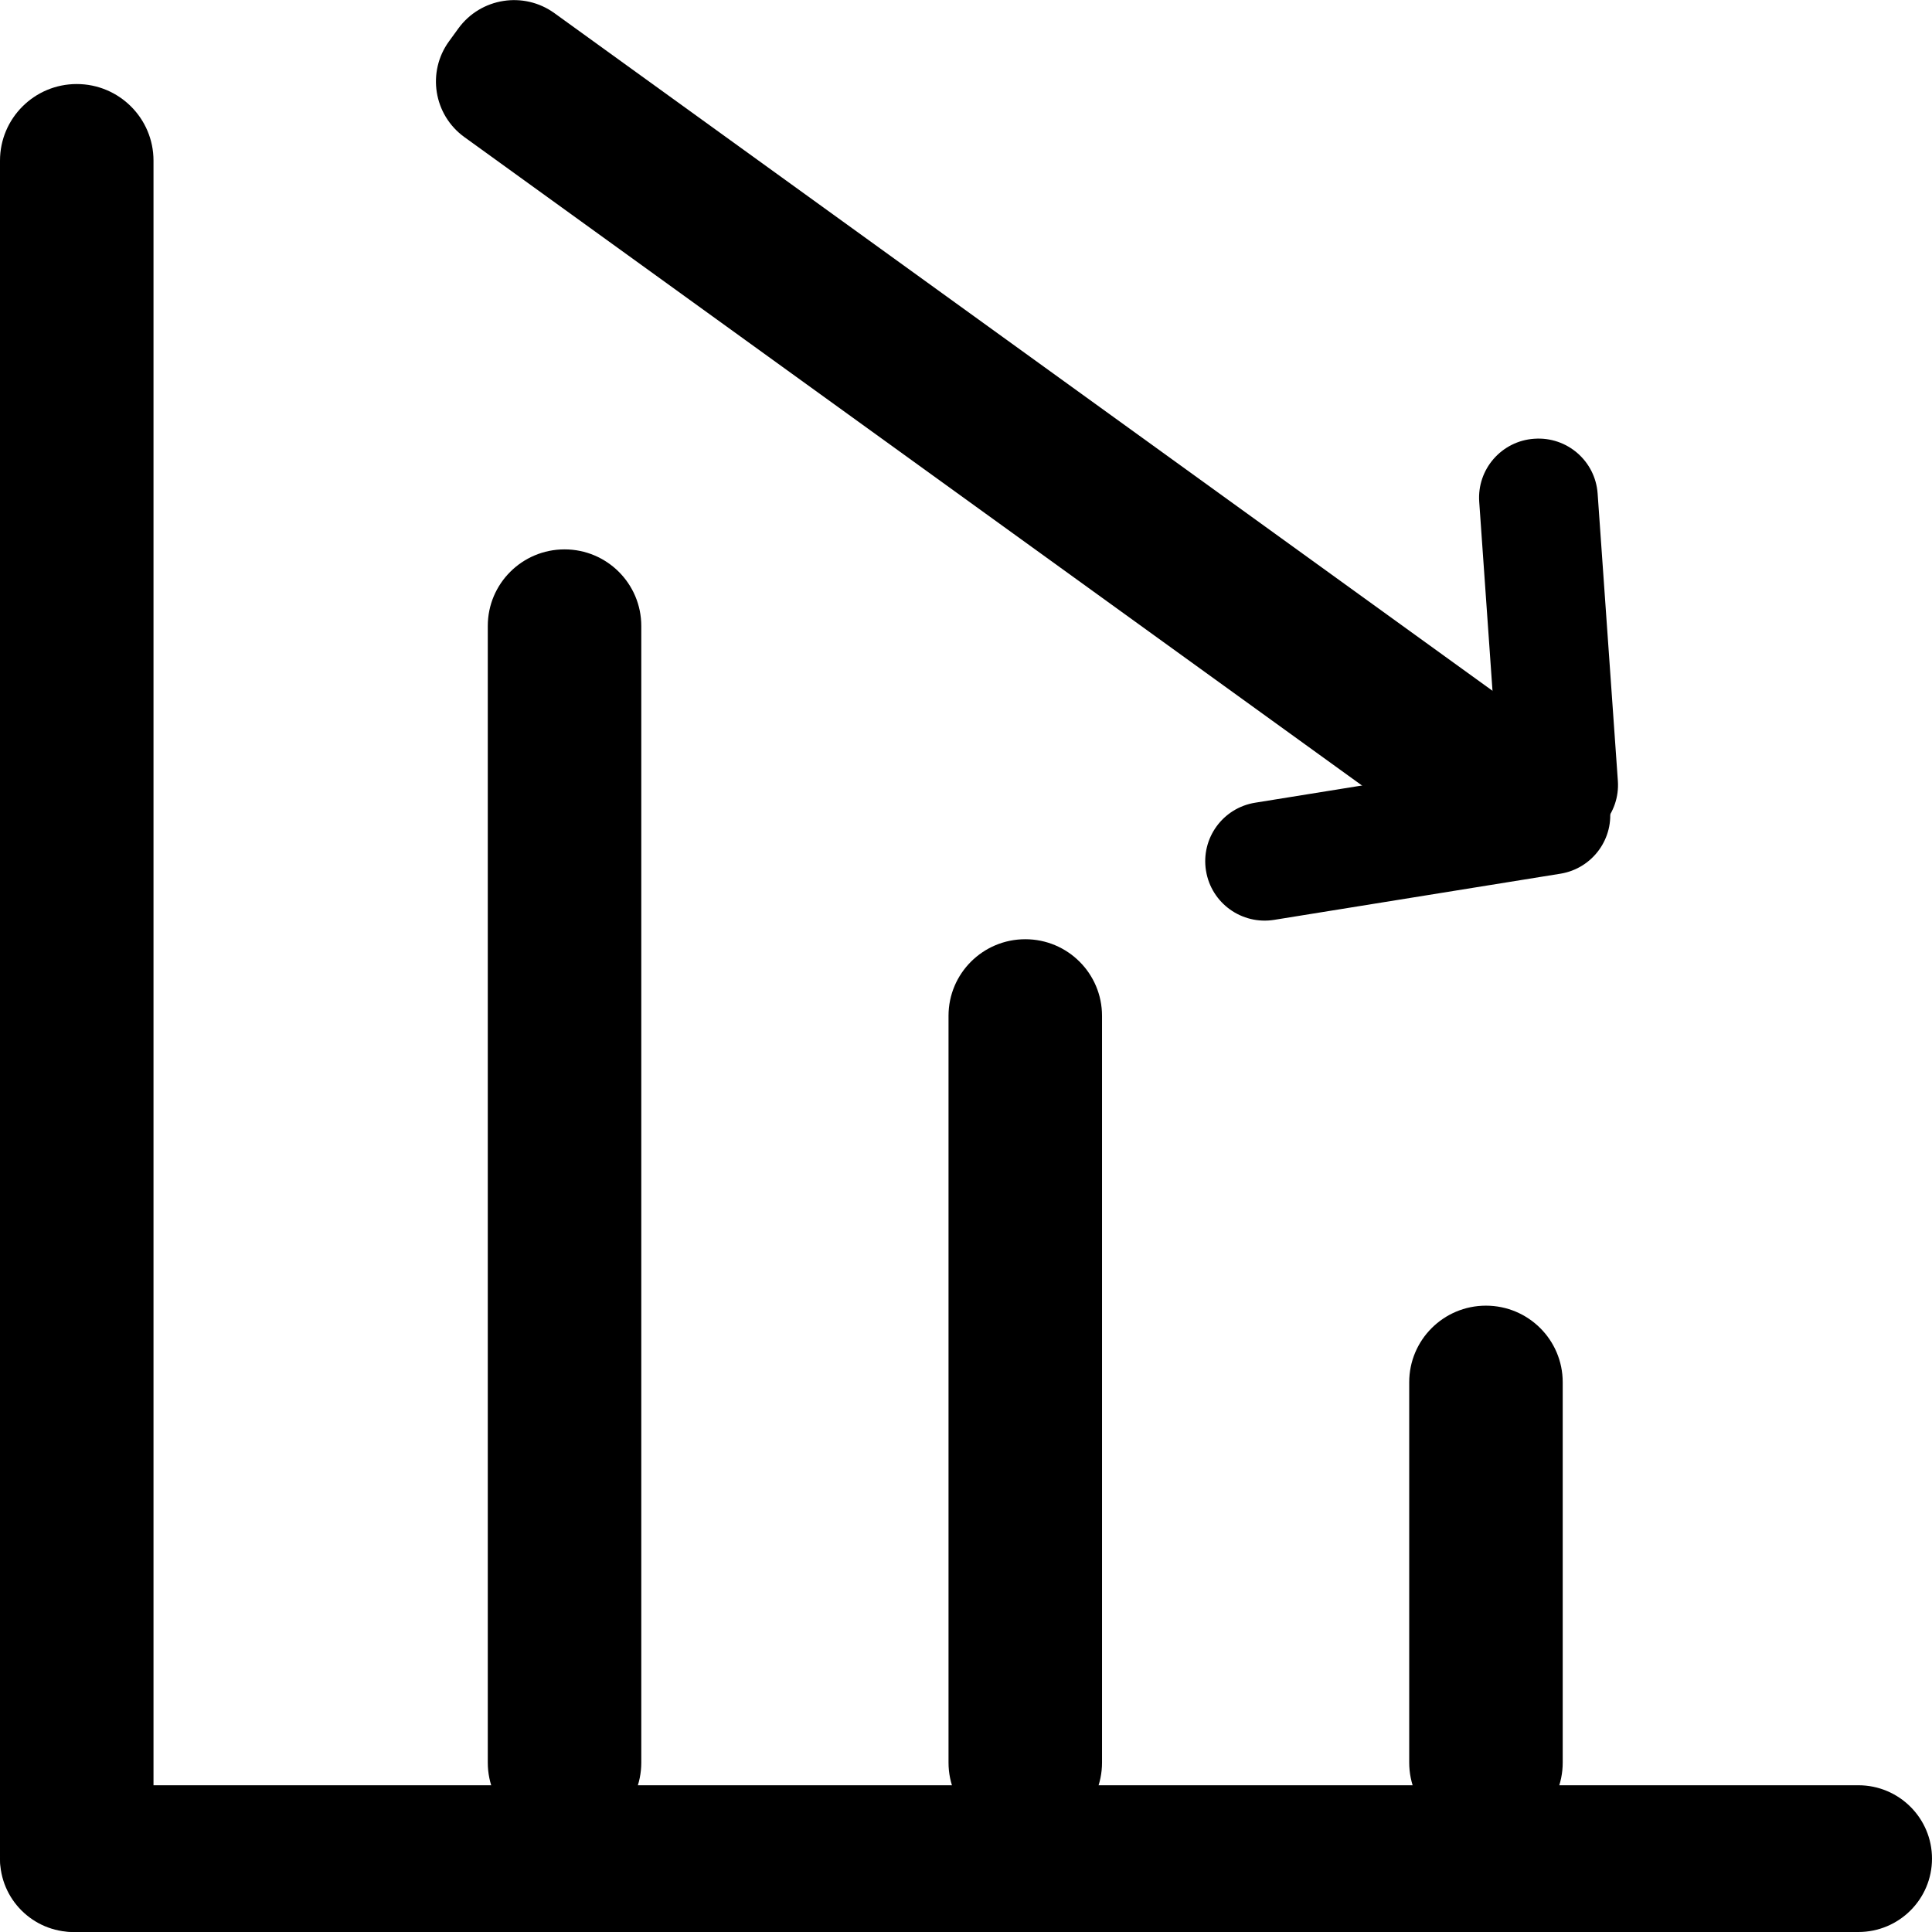
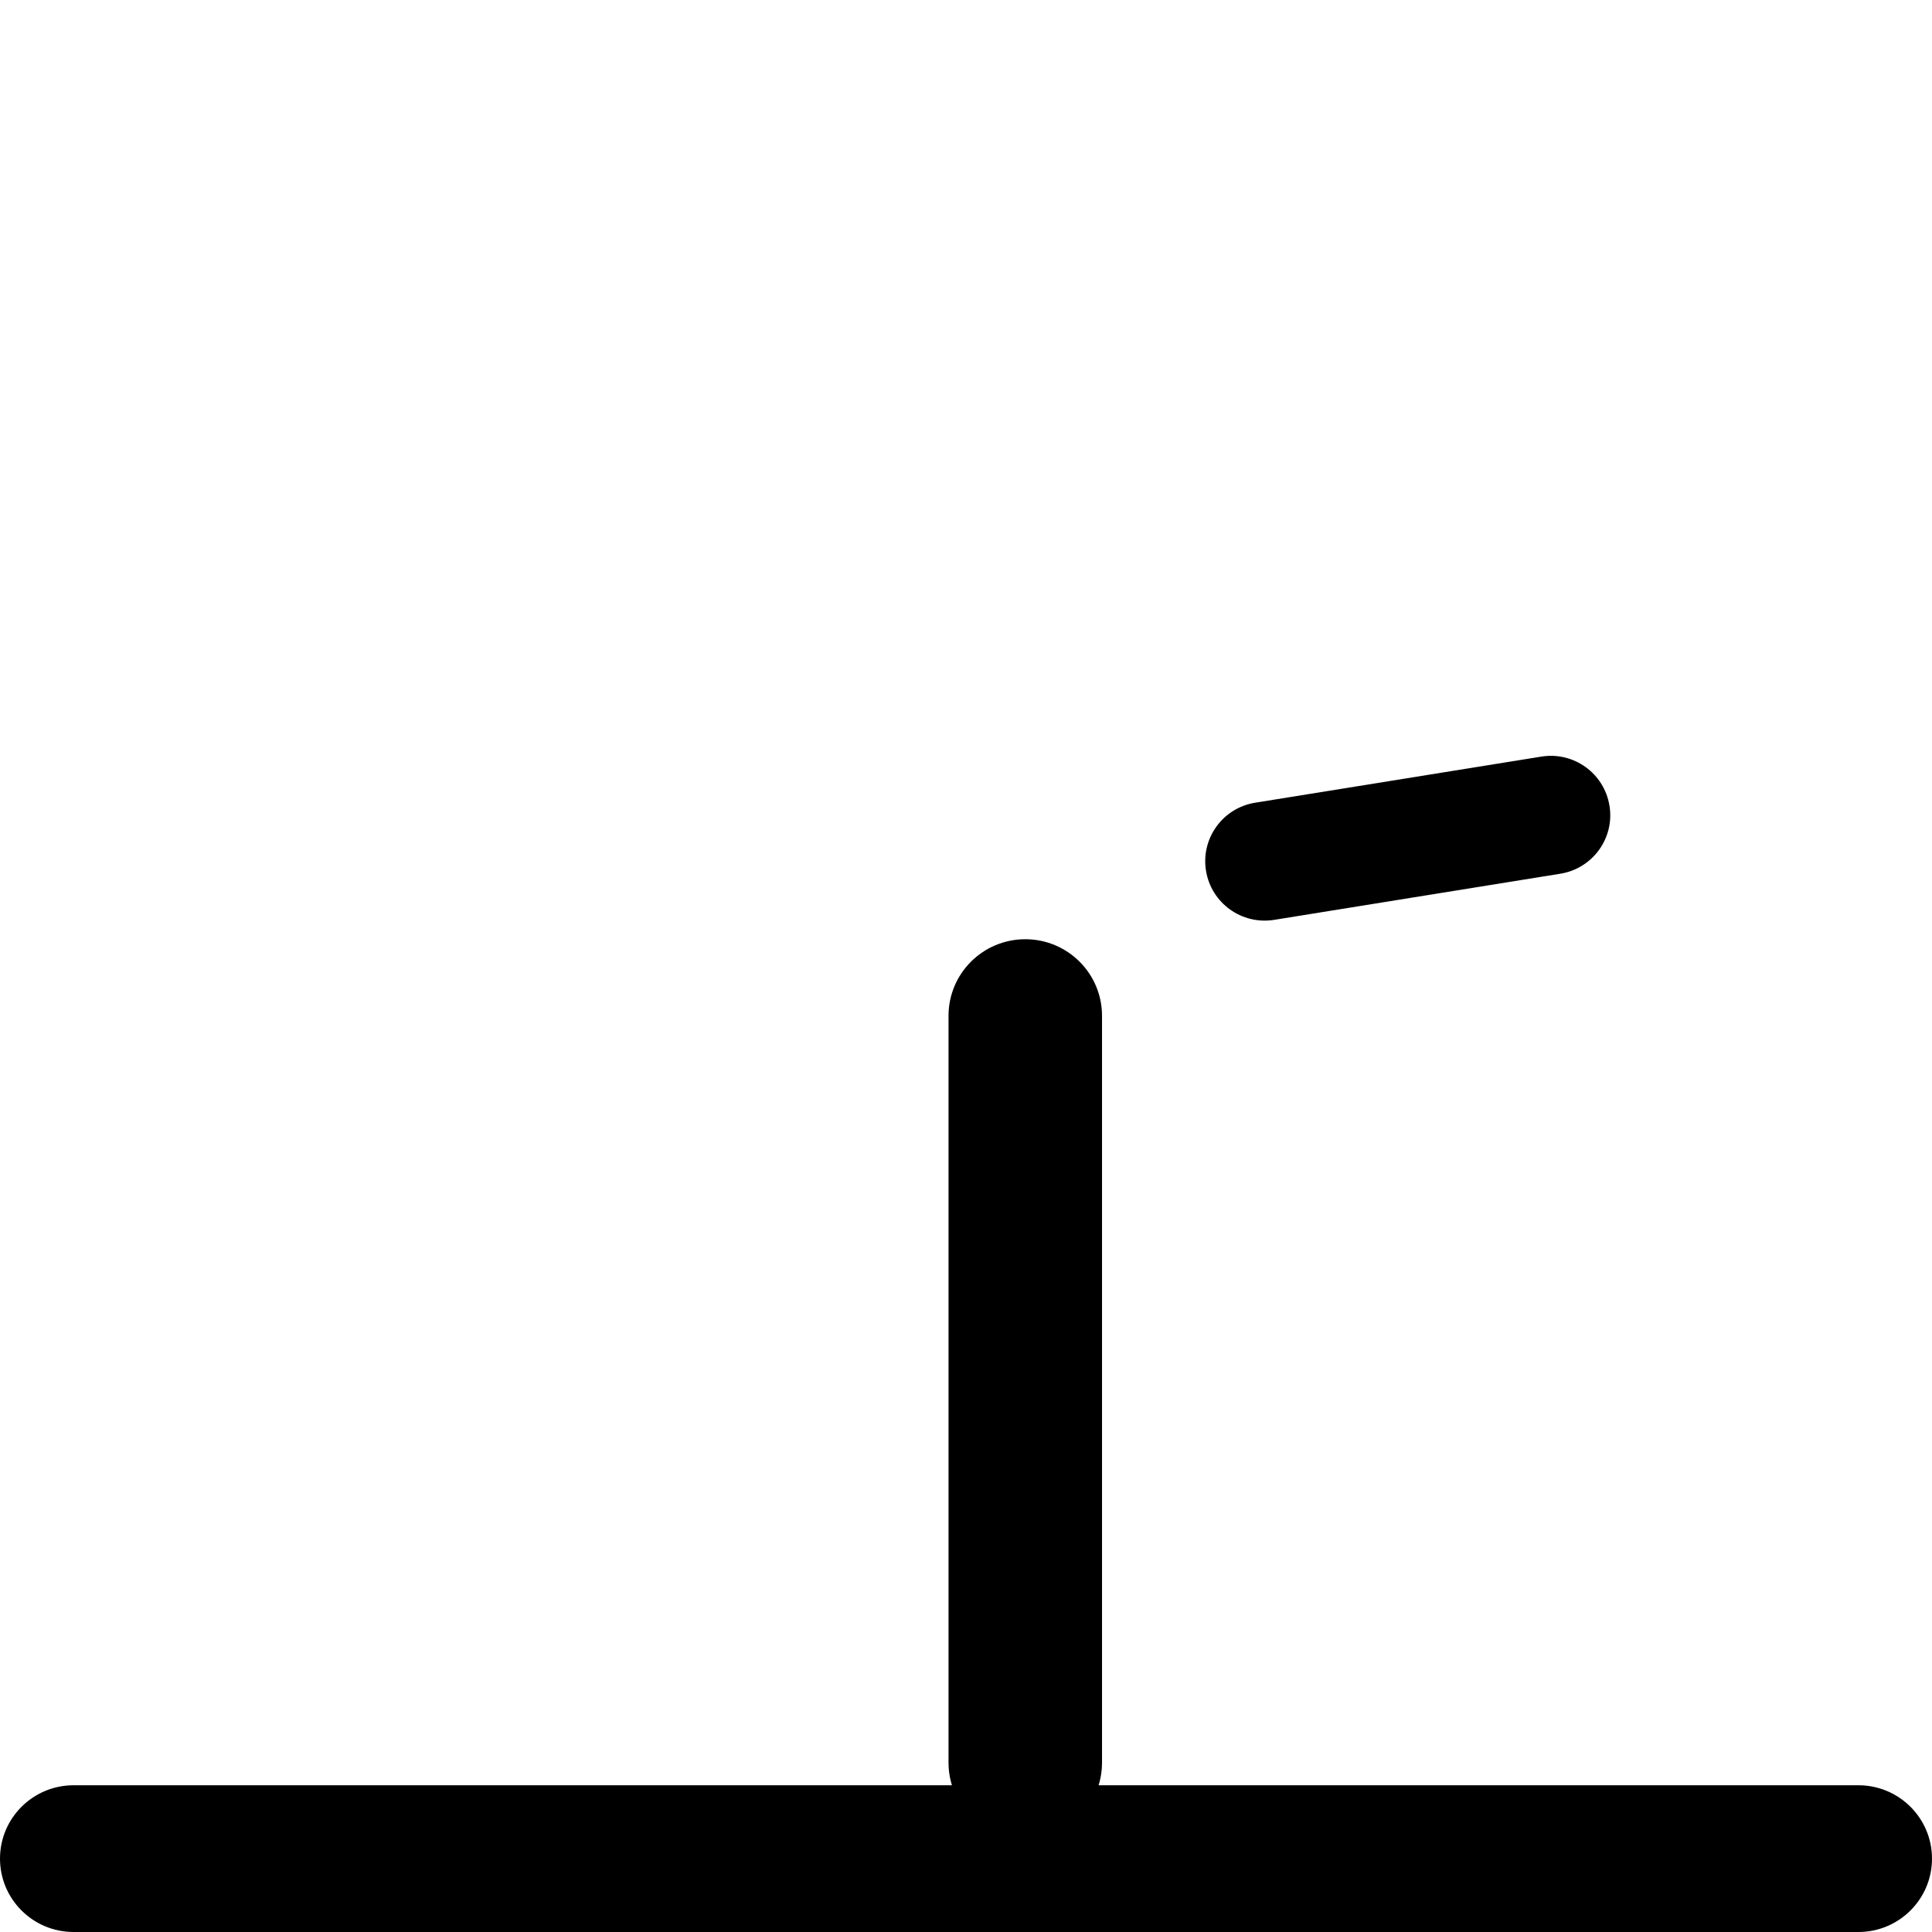
<svg xmlns="http://www.w3.org/2000/svg" width="42" height="42" viewBox="0 0 42 42" fill="none">
  <g clip-path="url(#clip0_1003_520)">
    <path d="M40.4 38.81H1.6C0.716 38.81 0 39.525 0 40.405C0 41.286 0.716 42 1.6 42H40.4C41.284 42 42 41.286 42 40.405C42 39.525 41.284 38.81 40.4 38.81Z" fill="black" />
-     <path d="M33.972 30.049C33.972 29.129 33.225 28.384 32.303 28.384C31.382 28.384 30.635 29.129 30.635 30.049V38.317C30.635 39.237 31.382 39.983 32.303 39.983C33.225 39.983 33.972 39.237 33.972 38.317V30.049Z" fill="black" />
    <path d="M23.957 22.083C23.957 21.163 23.21 20.418 22.289 20.418C21.367 20.418 20.62 21.163 20.62 22.083V38.317C20.62 39.237 21.367 39.983 22.289 39.983C23.21 39.983 23.957 39.237 23.957 38.317V22.083Z" fill="black" />
    <path d="M34.989 17.518L34.988 17.514C34.874 16.811 34.211 16.334 33.507 16.448L27.287 17.45C26.582 17.563 26.104 18.224 26.217 18.927L26.218 18.931C26.332 19.633 26.995 20.11 27.699 19.997L33.92 18.994C34.624 18.881 35.103 18.22 34.989 17.518Z" fill="black" />
-     <path d="M33.971 18.348L33.976 18.348C34.685 18.298 35.22 17.684 35.171 16.977L34.731 10.729C34.681 10.021 34.066 9.488 33.356 9.538L33.352 9.538C32.642 9.587 32.107 10.201 32.157 10.909L32.596 17.157C32.646 17.864 33.262 18.398 33.971 18.348Z" fill="black" />
-     <path d="M9.964 0.619L9.762 0.897C9.277 1.564 9.426 2.496 10.095 2.98L31.984 18.792C32.653 19.275 33.588 19.126 34.073 18.459L34.275 18.181C34.76 17.514 34.611 16.581 33.942 16.098L12.053 0.286C11.384 -0.197 10.449 -0.048 9.964 0.619Z" fill="black" />
-     <path d="M13.941 13.608C13.941 12.688 13.194 11.943 12.273 11.943C11.351 11.943 10.604 12.688 10.604 13.608V38.318C10.604 39.237 11.351 39.983 12.273 39.983C13.194 39.983 13.941 39.237 13.941 38.318V13.608Z" fill="black" />
-     <path d="M3.337 3.492C3.337 2.573 2.59 1.827 1.668 1.827C0.747 1.827 0 2.573 0 3.492V40.335C0 41.255 0.747 42 1.668 42C2.59 42 3.337 41.255 3.337 40.335V3.492Z" fill="black" />
  </g>
  <defs>
    <clipPath id="clip0_1003_520">
      <rect width="42" height="42" fill="white" />
    </clipPath>
  </defs>
</svg>